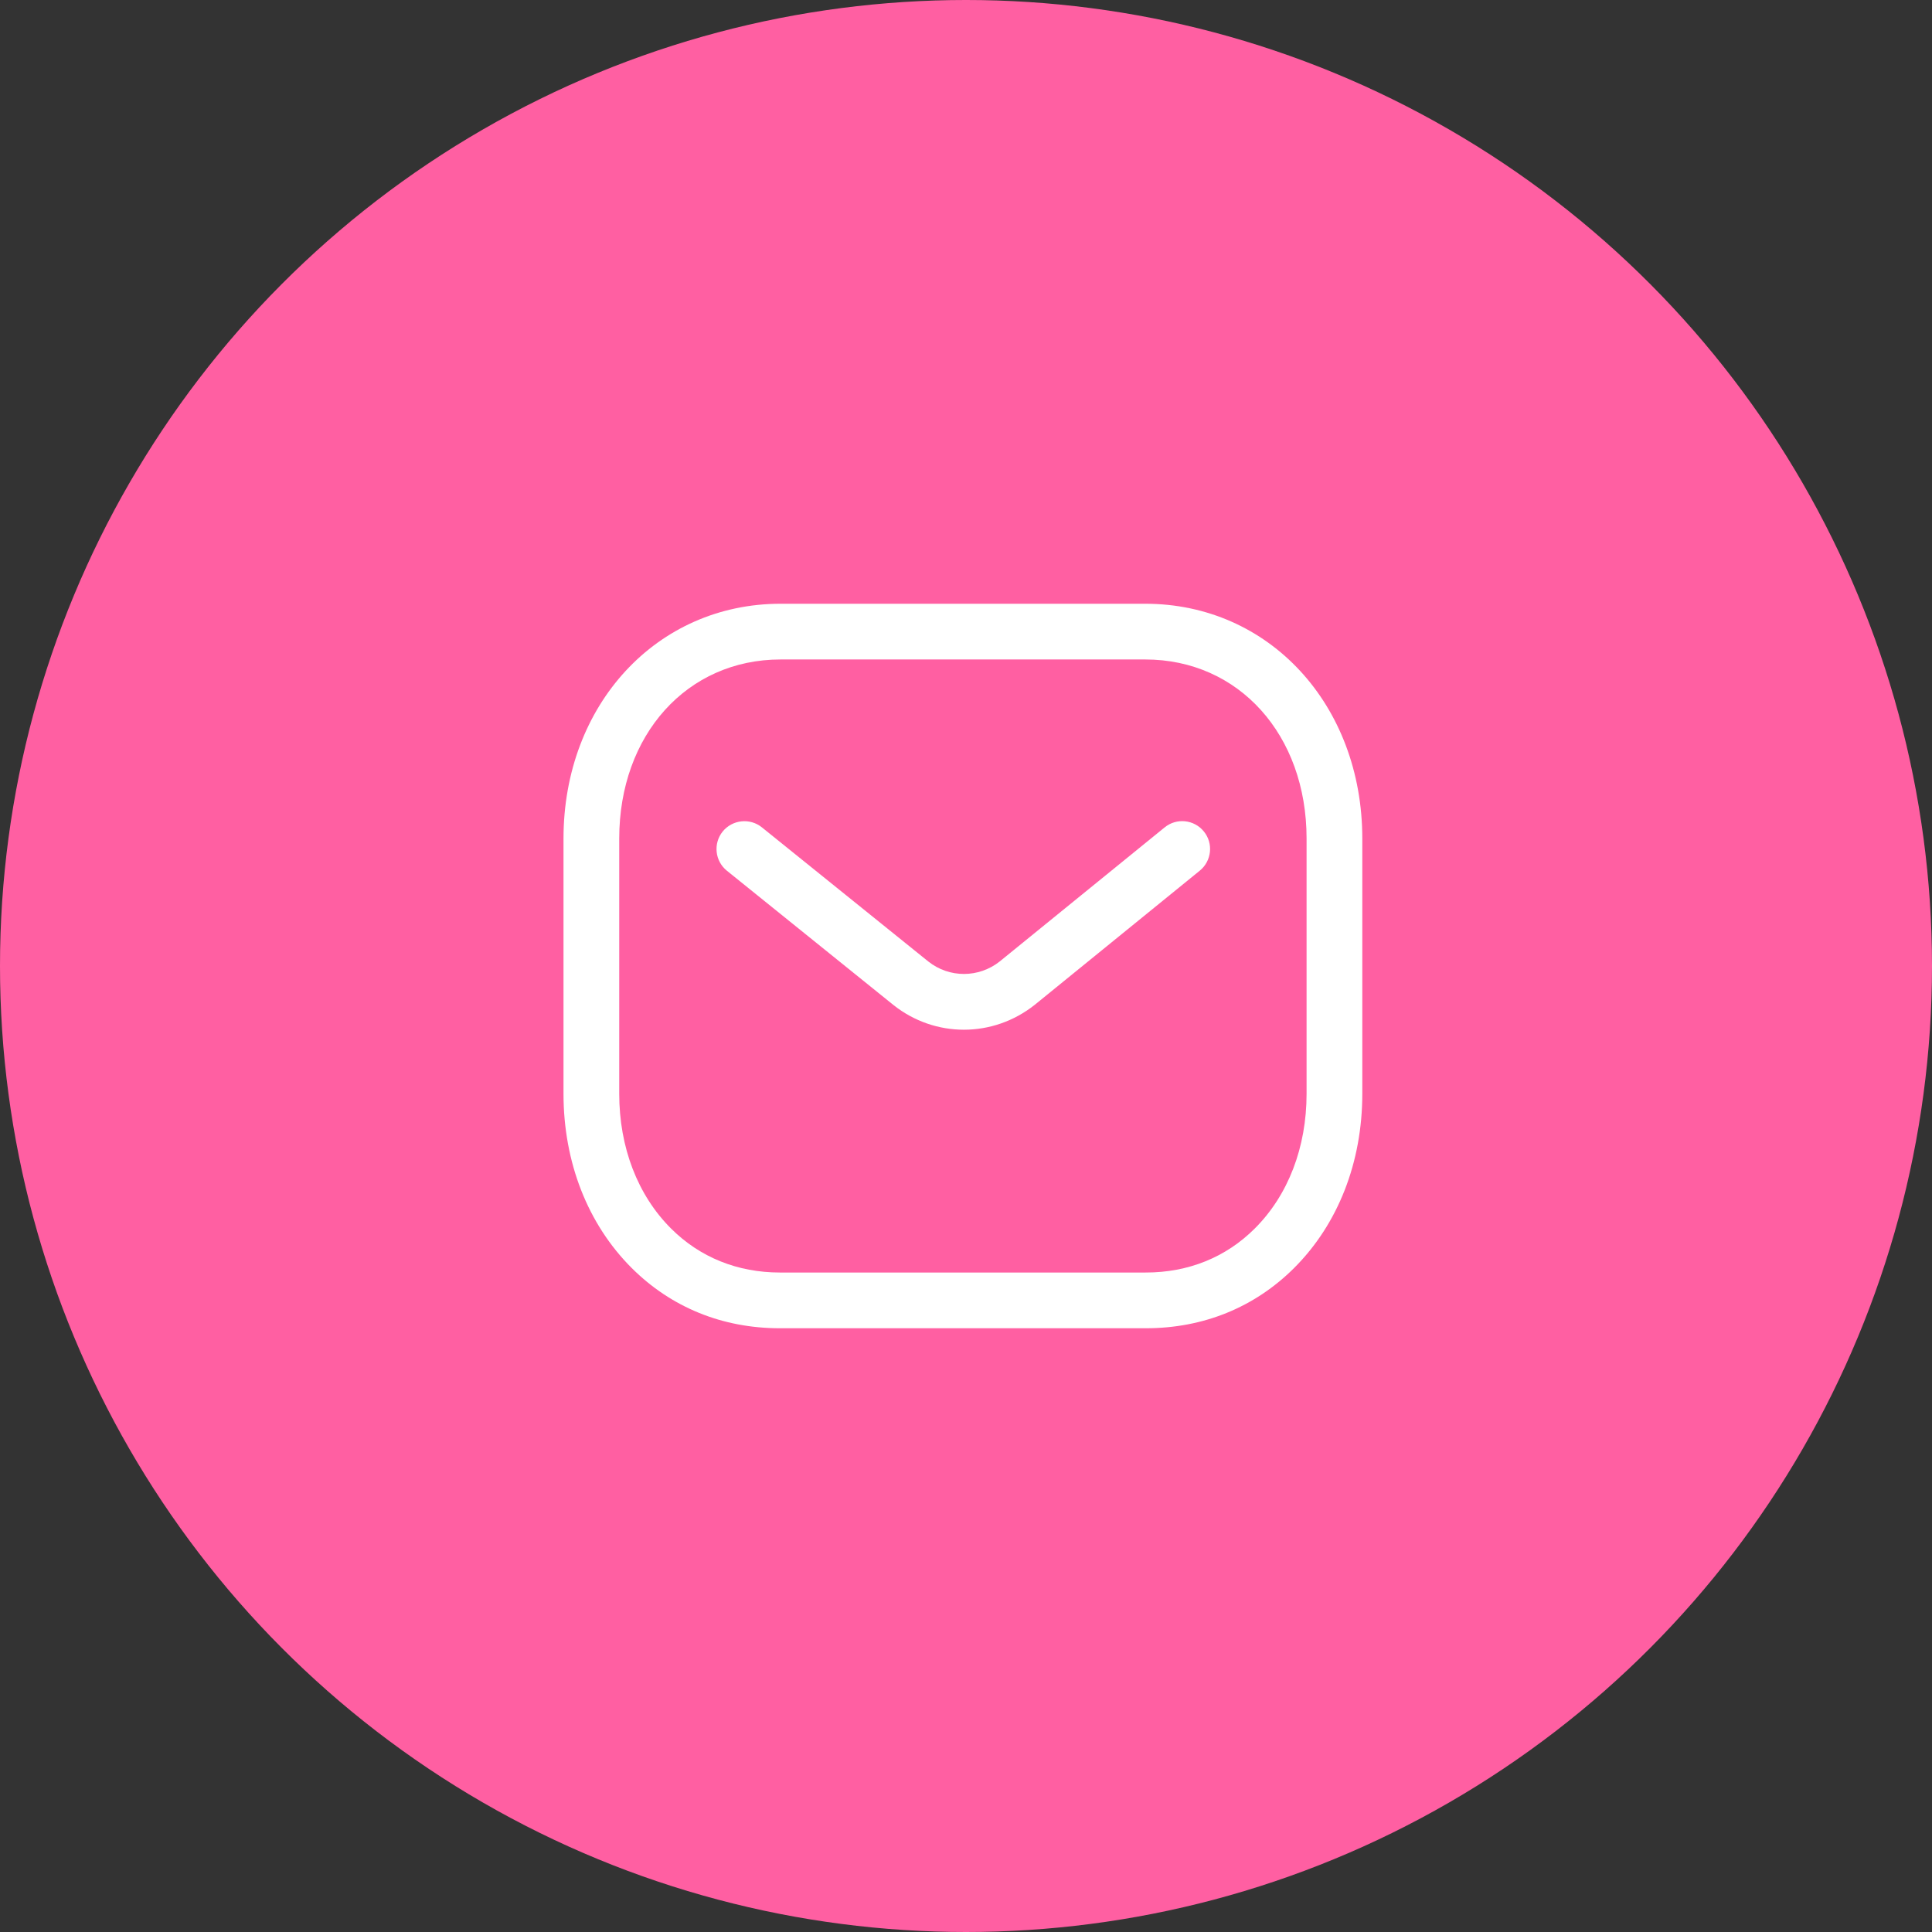
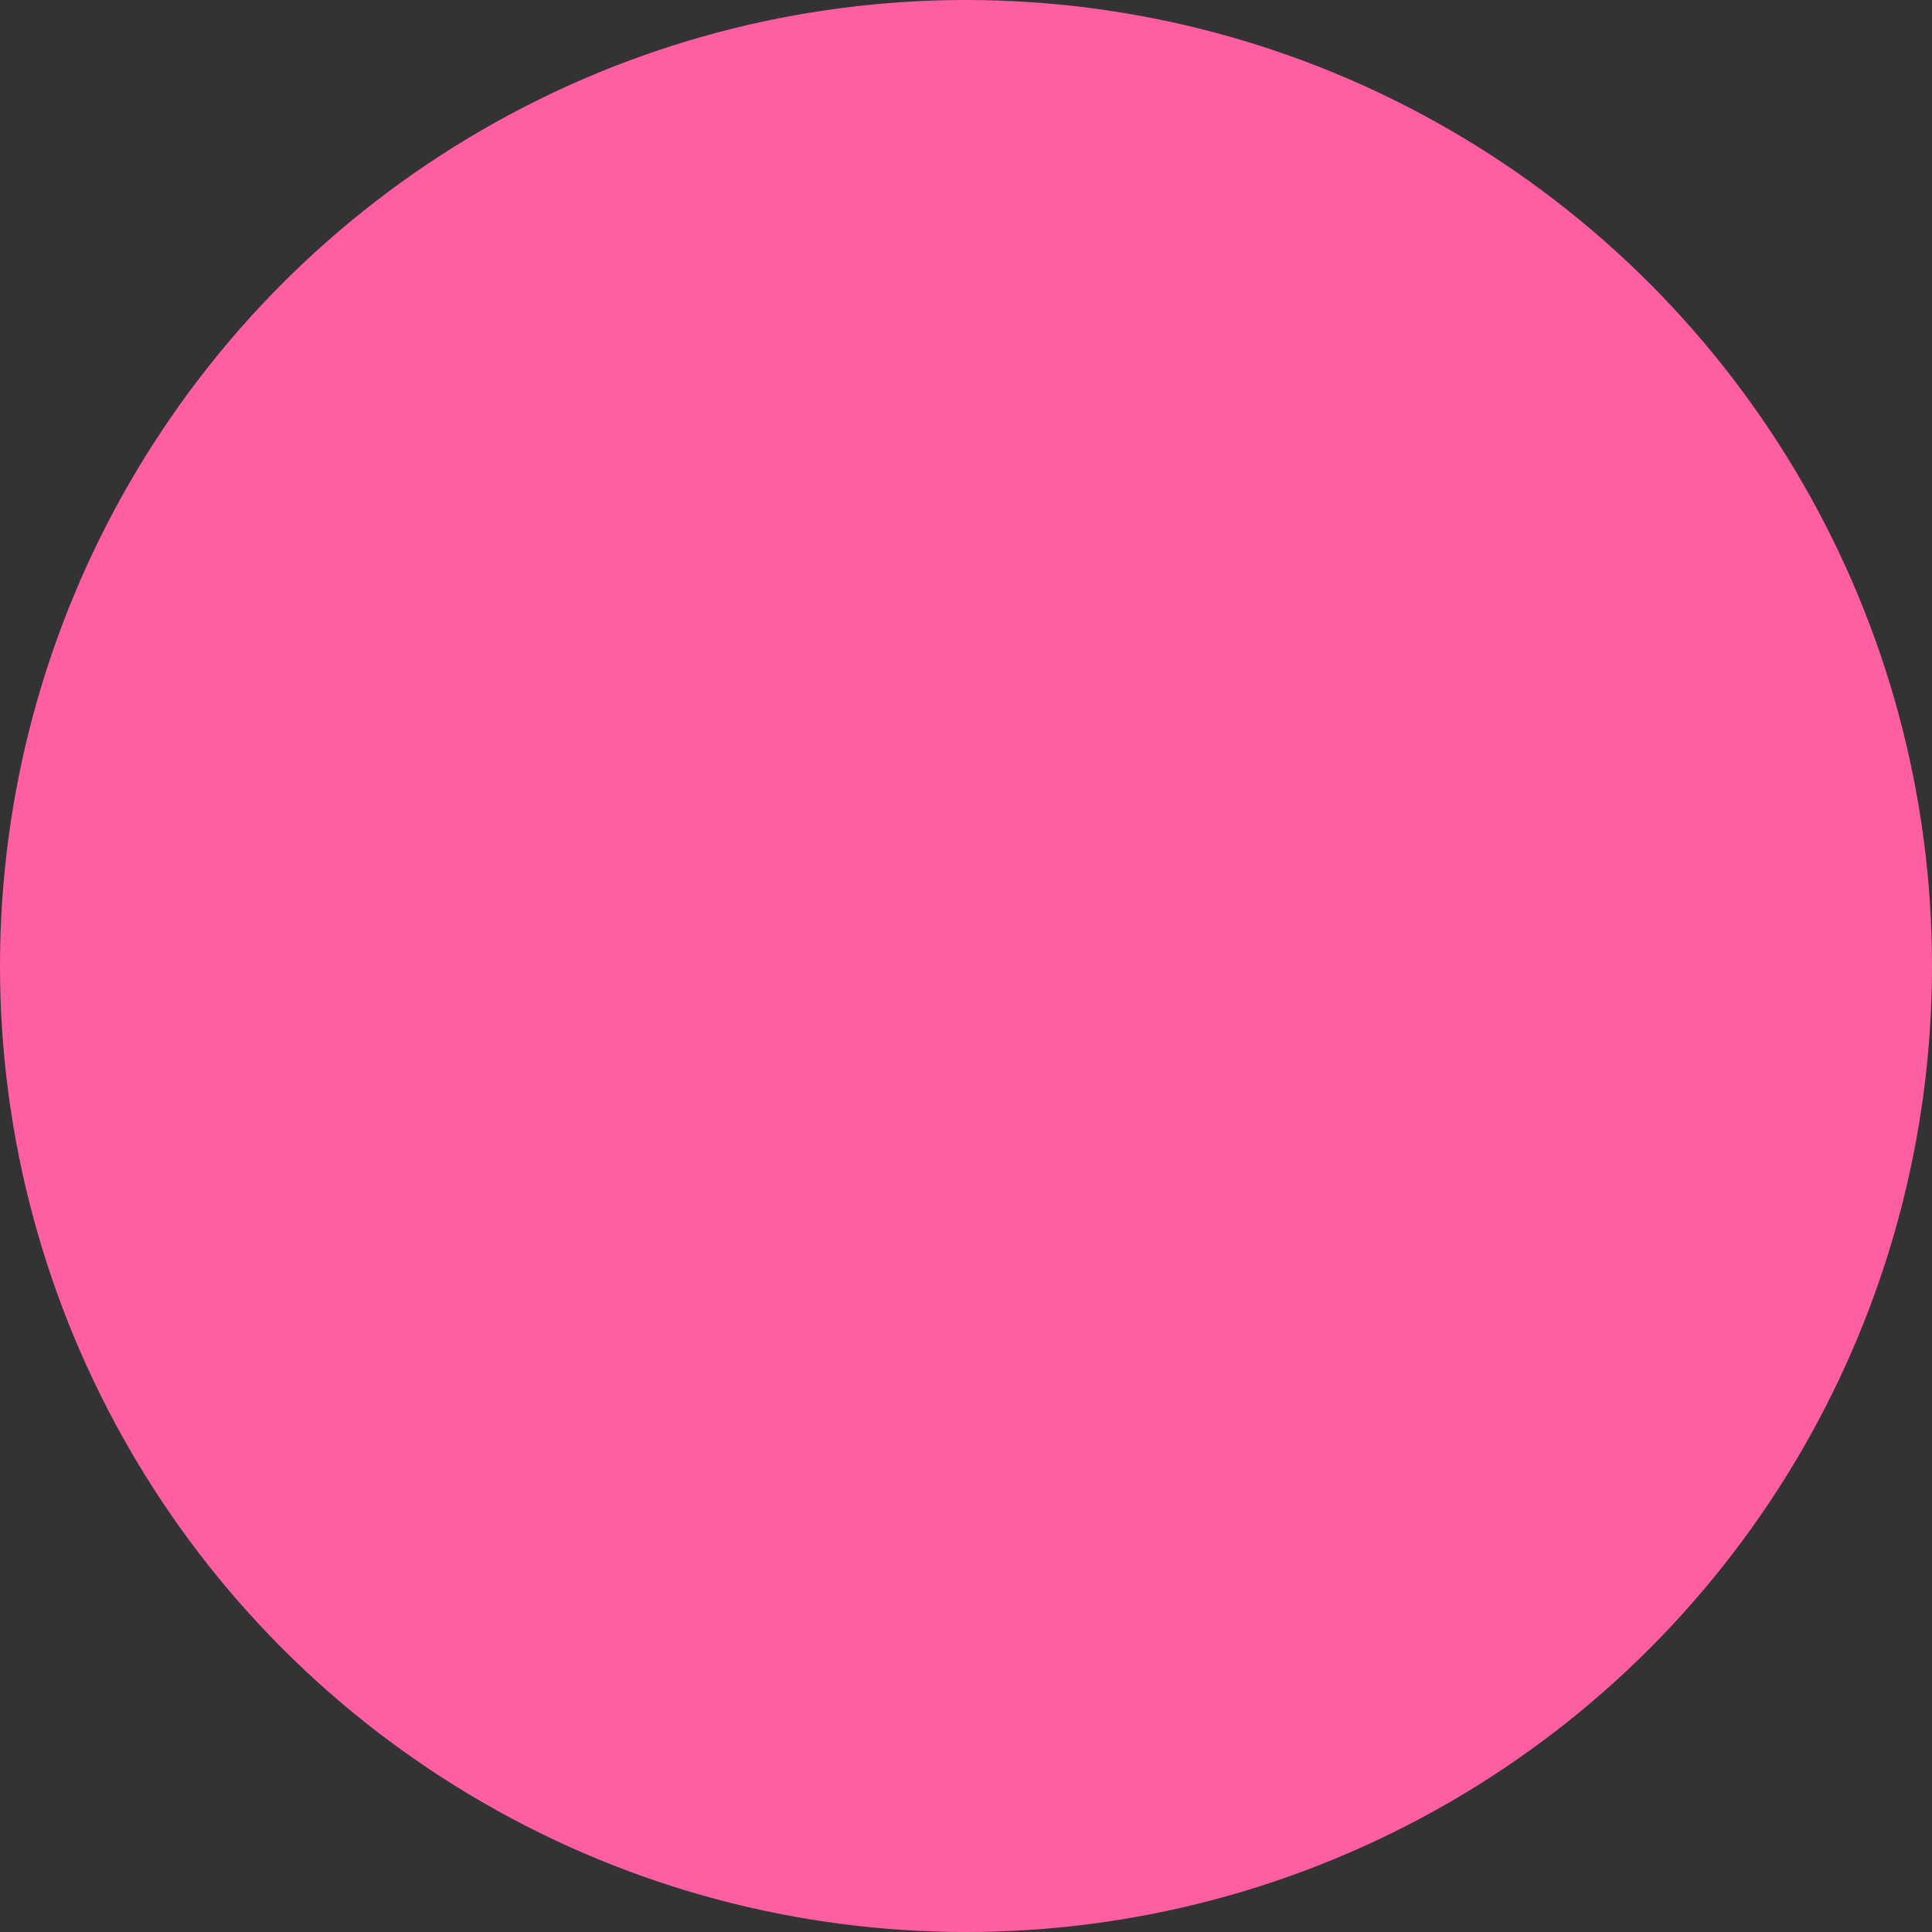
<svg xmlns="http://www.w3.org/2000/svg" fill="none" viewBox="0 0 96 96" height="96" width="96">
  <rect x="0" y="0" width="96" height="96" fill="#333333" stroke="none" />
  <circle fill="#FF5FA2" r="48" cy="48" cx="48" />
-   <path fill="white" d="M56.909 30C63.057 30 67.692 35.016 67.692 41.668V54.347C67.692 57.751 66.489 60.827 64.301 63.009C62.339 64.964 59.793 66 56.938 66H38.748C35.9 66 33.356 64.966 31.391 63.009C29.204 60.827 28 57.751 28 54.347V41.668C28 35.016 32.636 30 38.783 30H56.909ZM56.909 32.769H38.783C34.14 32.769 30.769 36.511 30.769 41.668V54.347C30.769 57.011 31.685 59.391 33.346 61.047C34.779 62.477 36.649 63.231 38.754 63.231H56.909C56.913 63.227 56.927 63.231 56.938 63.231C59.045 63.231 60.913 62.477 62.346 61.047C64.009 59.391 64.923 57.011 64.923 54.347V41.668C64.923 36.511 61.552 32.769 56.909 32.769ZM59.819 41.315C60.3 41.907 60.21 42.779 59.617 43.262L51.413 49.931C50.375 50.754 49.135 51.166 47.896 51.166C46.661 51.166 45.429 50.758 44.399 49.942L36.119 43.266C35.523 42.786 35.431 41.913 35.909 41.318C36.391 40.726 37.262 40.632 37.857 41.11L46.129 47.778C47.169 48.602 48.633 48.602 49.679 47.771L57.869 41.114C58.463 40.628 59.335 40.72 59.819 41.315Z" clip-rule="evenodd" fill-rule="evenodd" />
</svg>